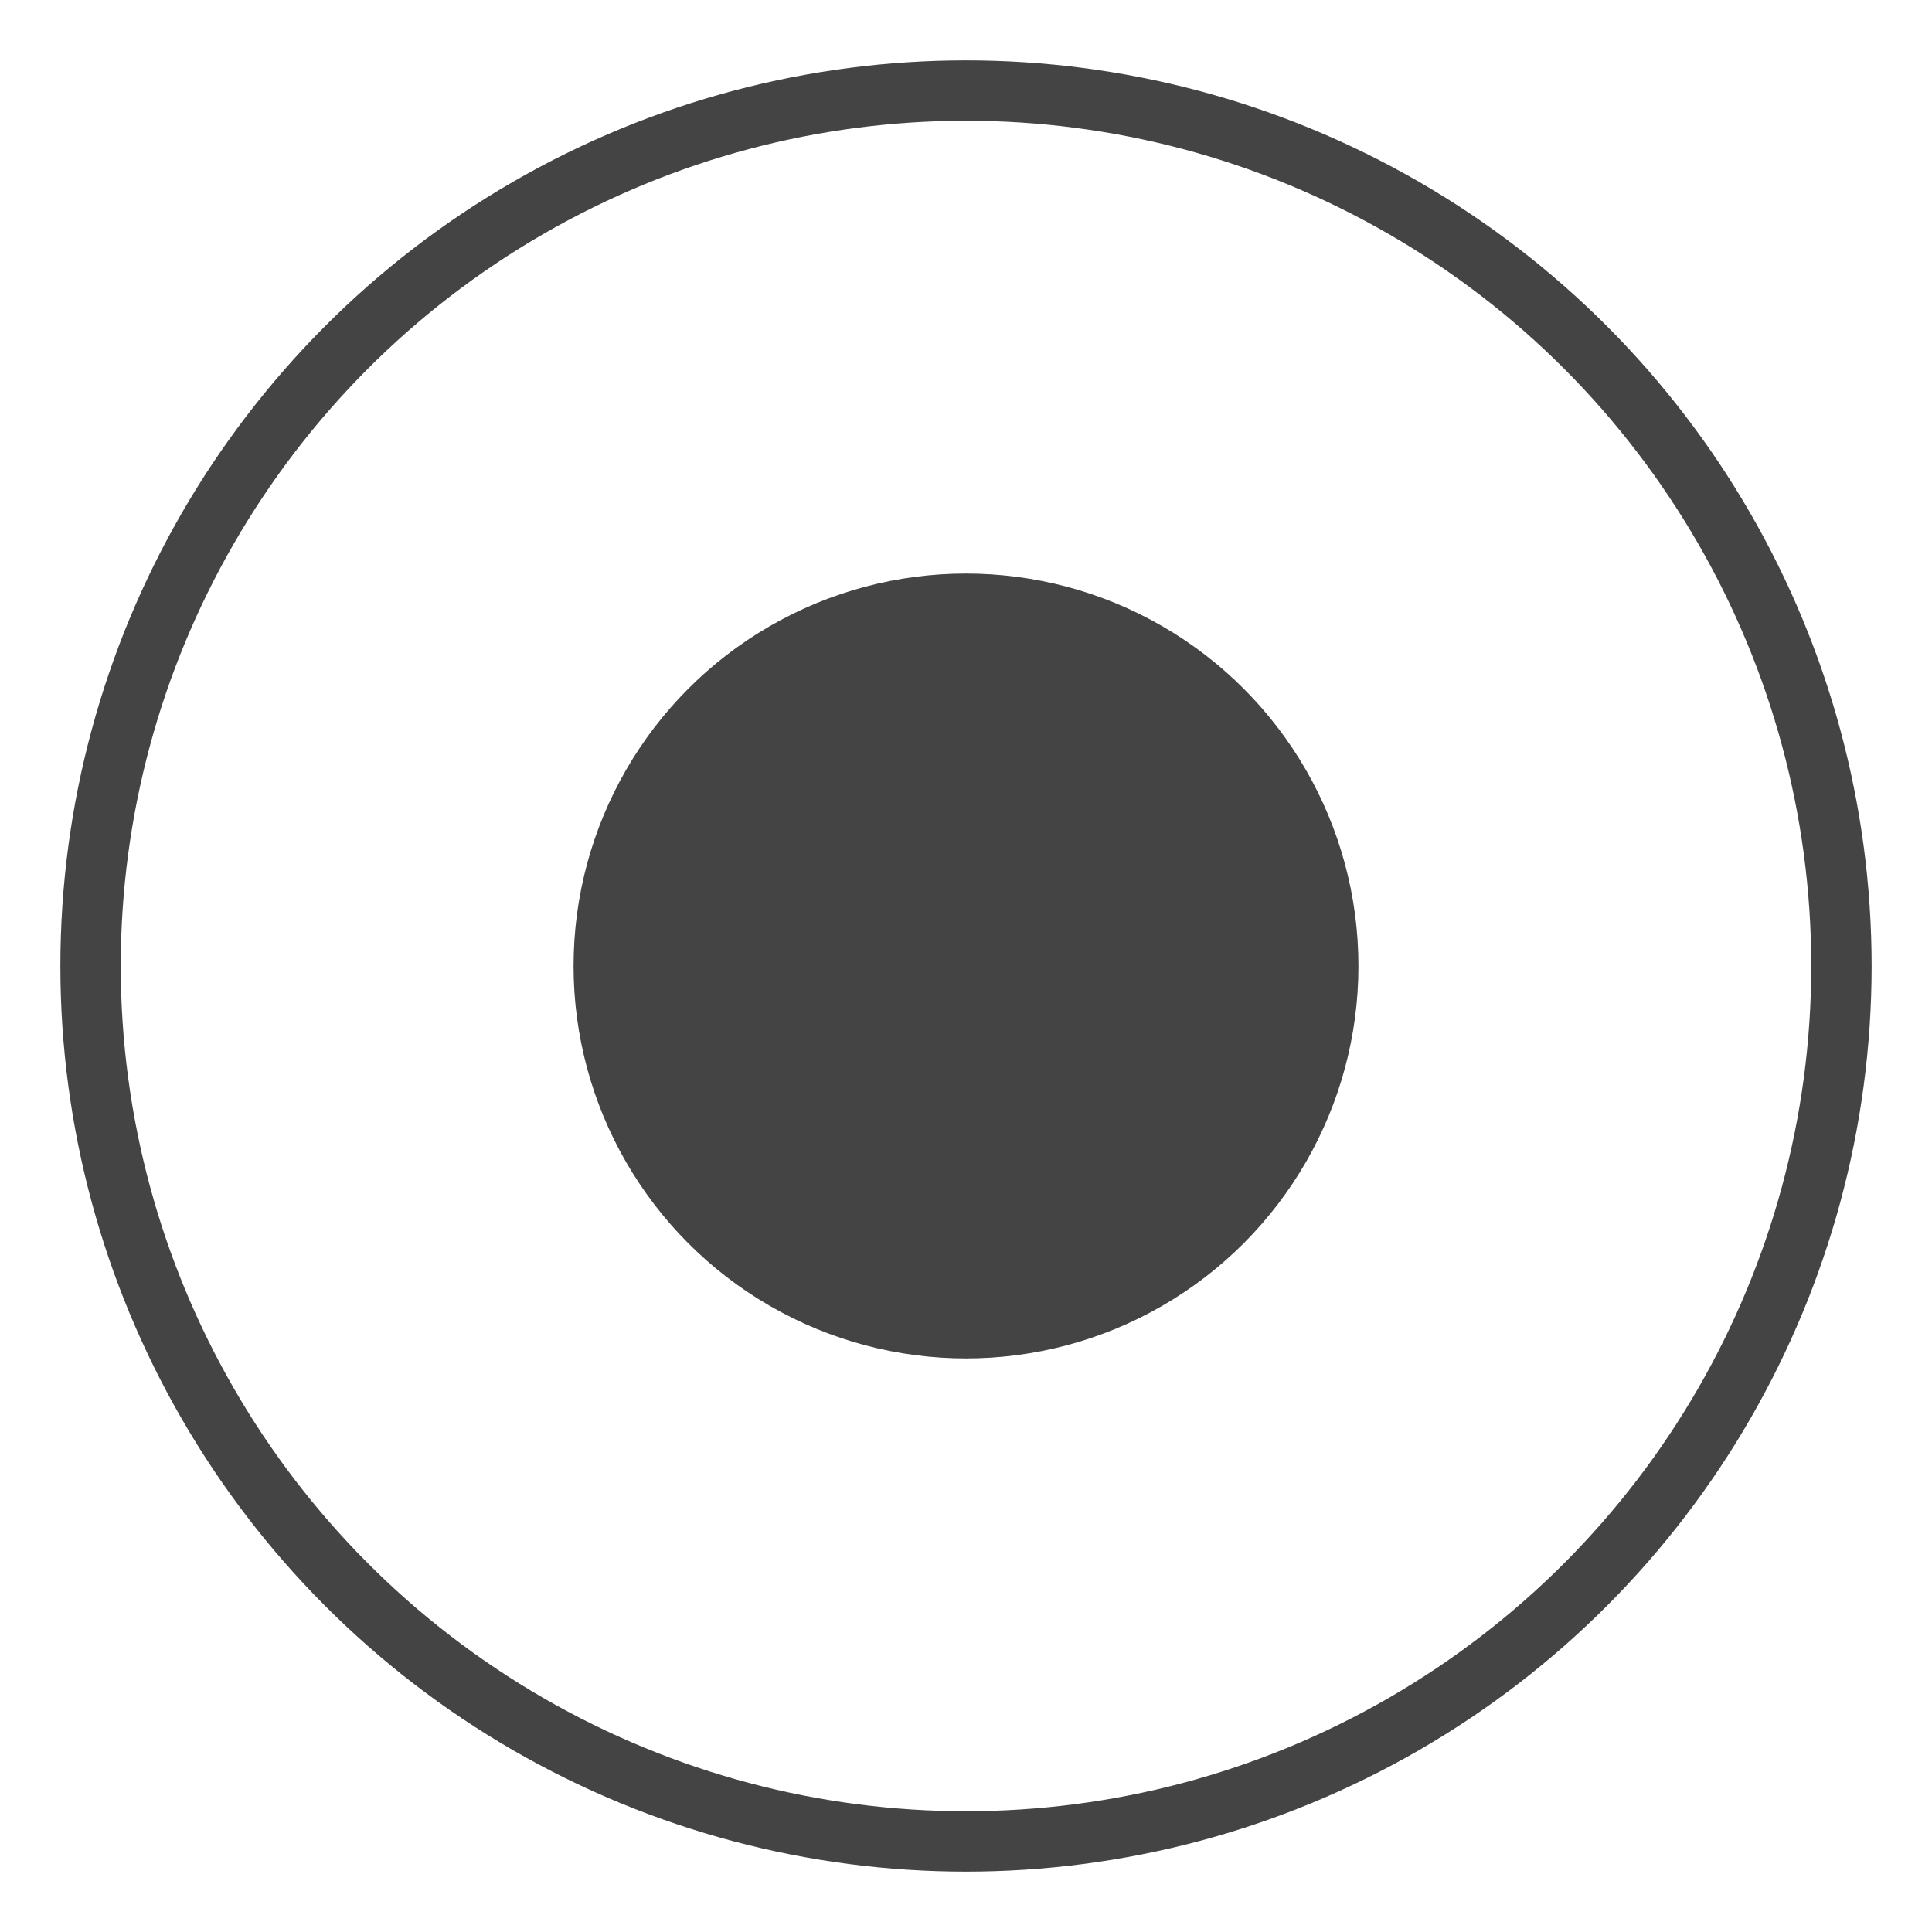
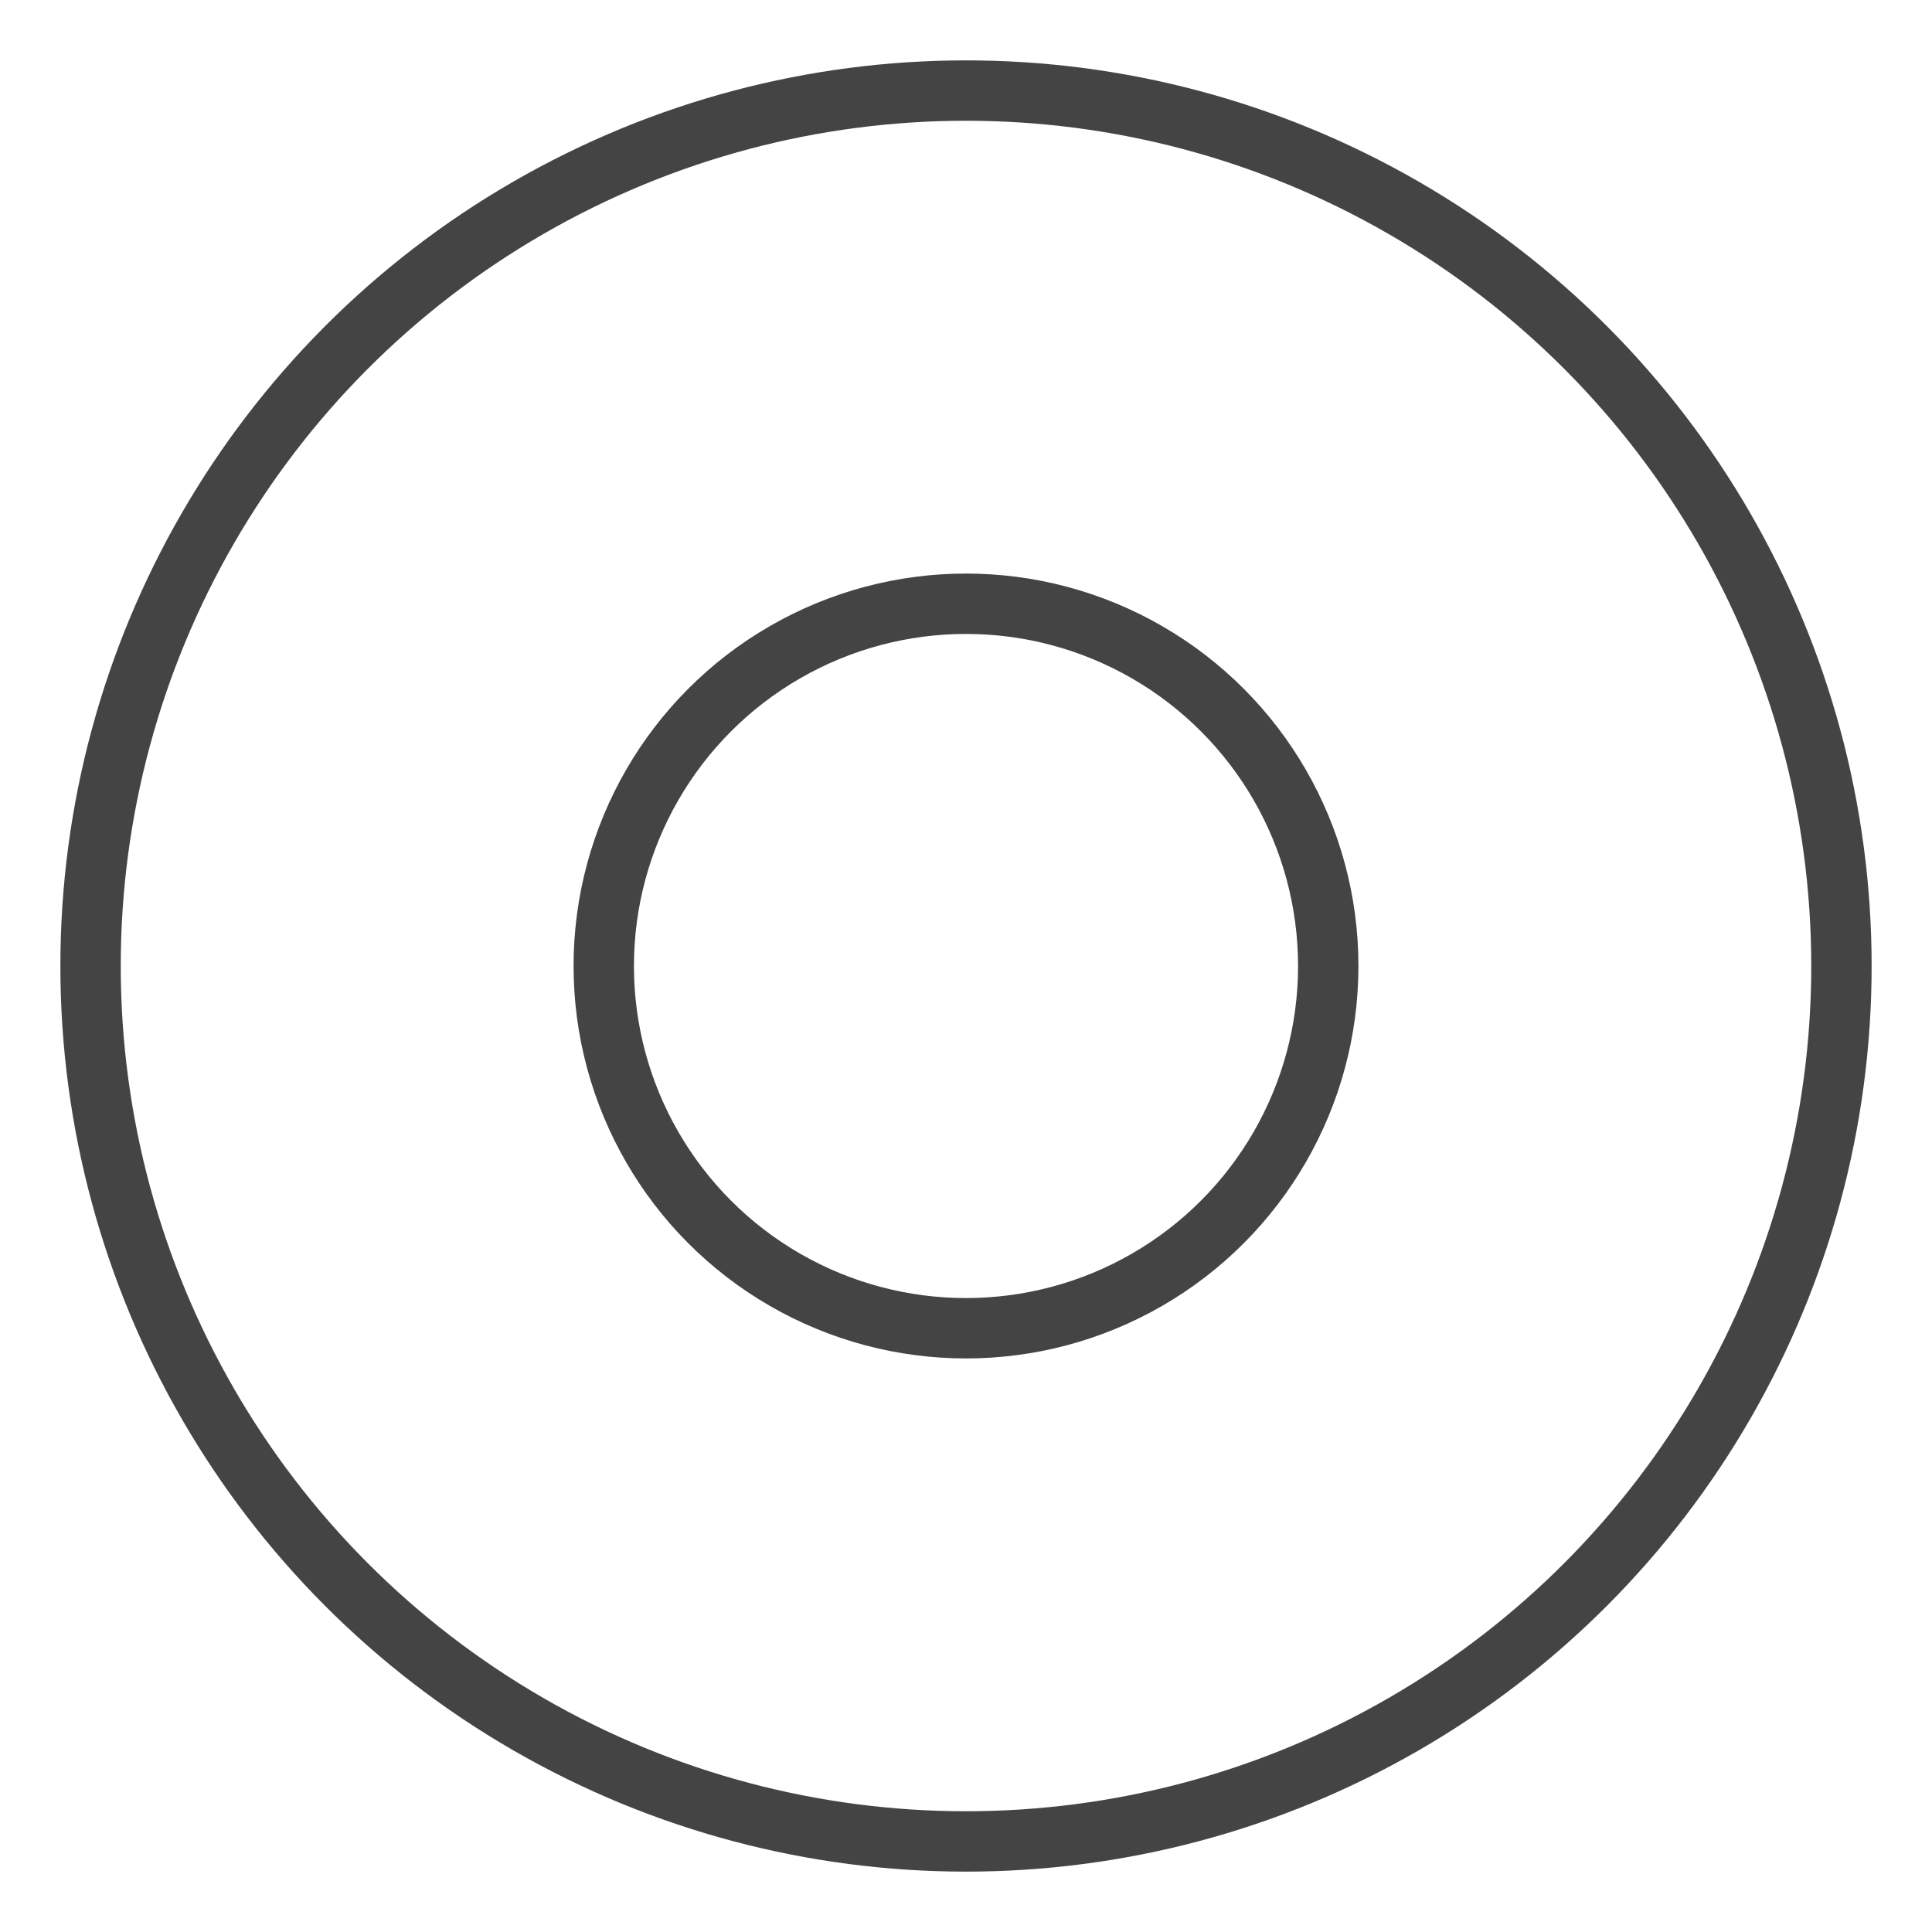
<svg xmlns="http://www.w3.org/2000/svg" x="0px" y="0px" width="64px" height="64px" viewBox="0 0 64 64">
  <g stroke-width="2" transform="translate(0, 0)">
-     <circle cx="32" cy="32" r="12" fill="#444444" data-cap="butt" data-color="color-2" data-stroke="none" stroke-linecap="butt" stroke-linejoin="miter" />
    <circle cx="32" cy="32" r="12" fill="none" stroke="#444444" stroke-linecap="square" stroke-miterlimit="10" stroke-width="2" data-color="color-2" stroke-linejoin="miter" />
    <circle cx="32" cy="32" r="29" fill="none" stroke="#444444" stroke-linecap="square" stroke-miterlimit="10" stroke-width="2" stroke-linejoin="miter" />
  </g>
</svg>